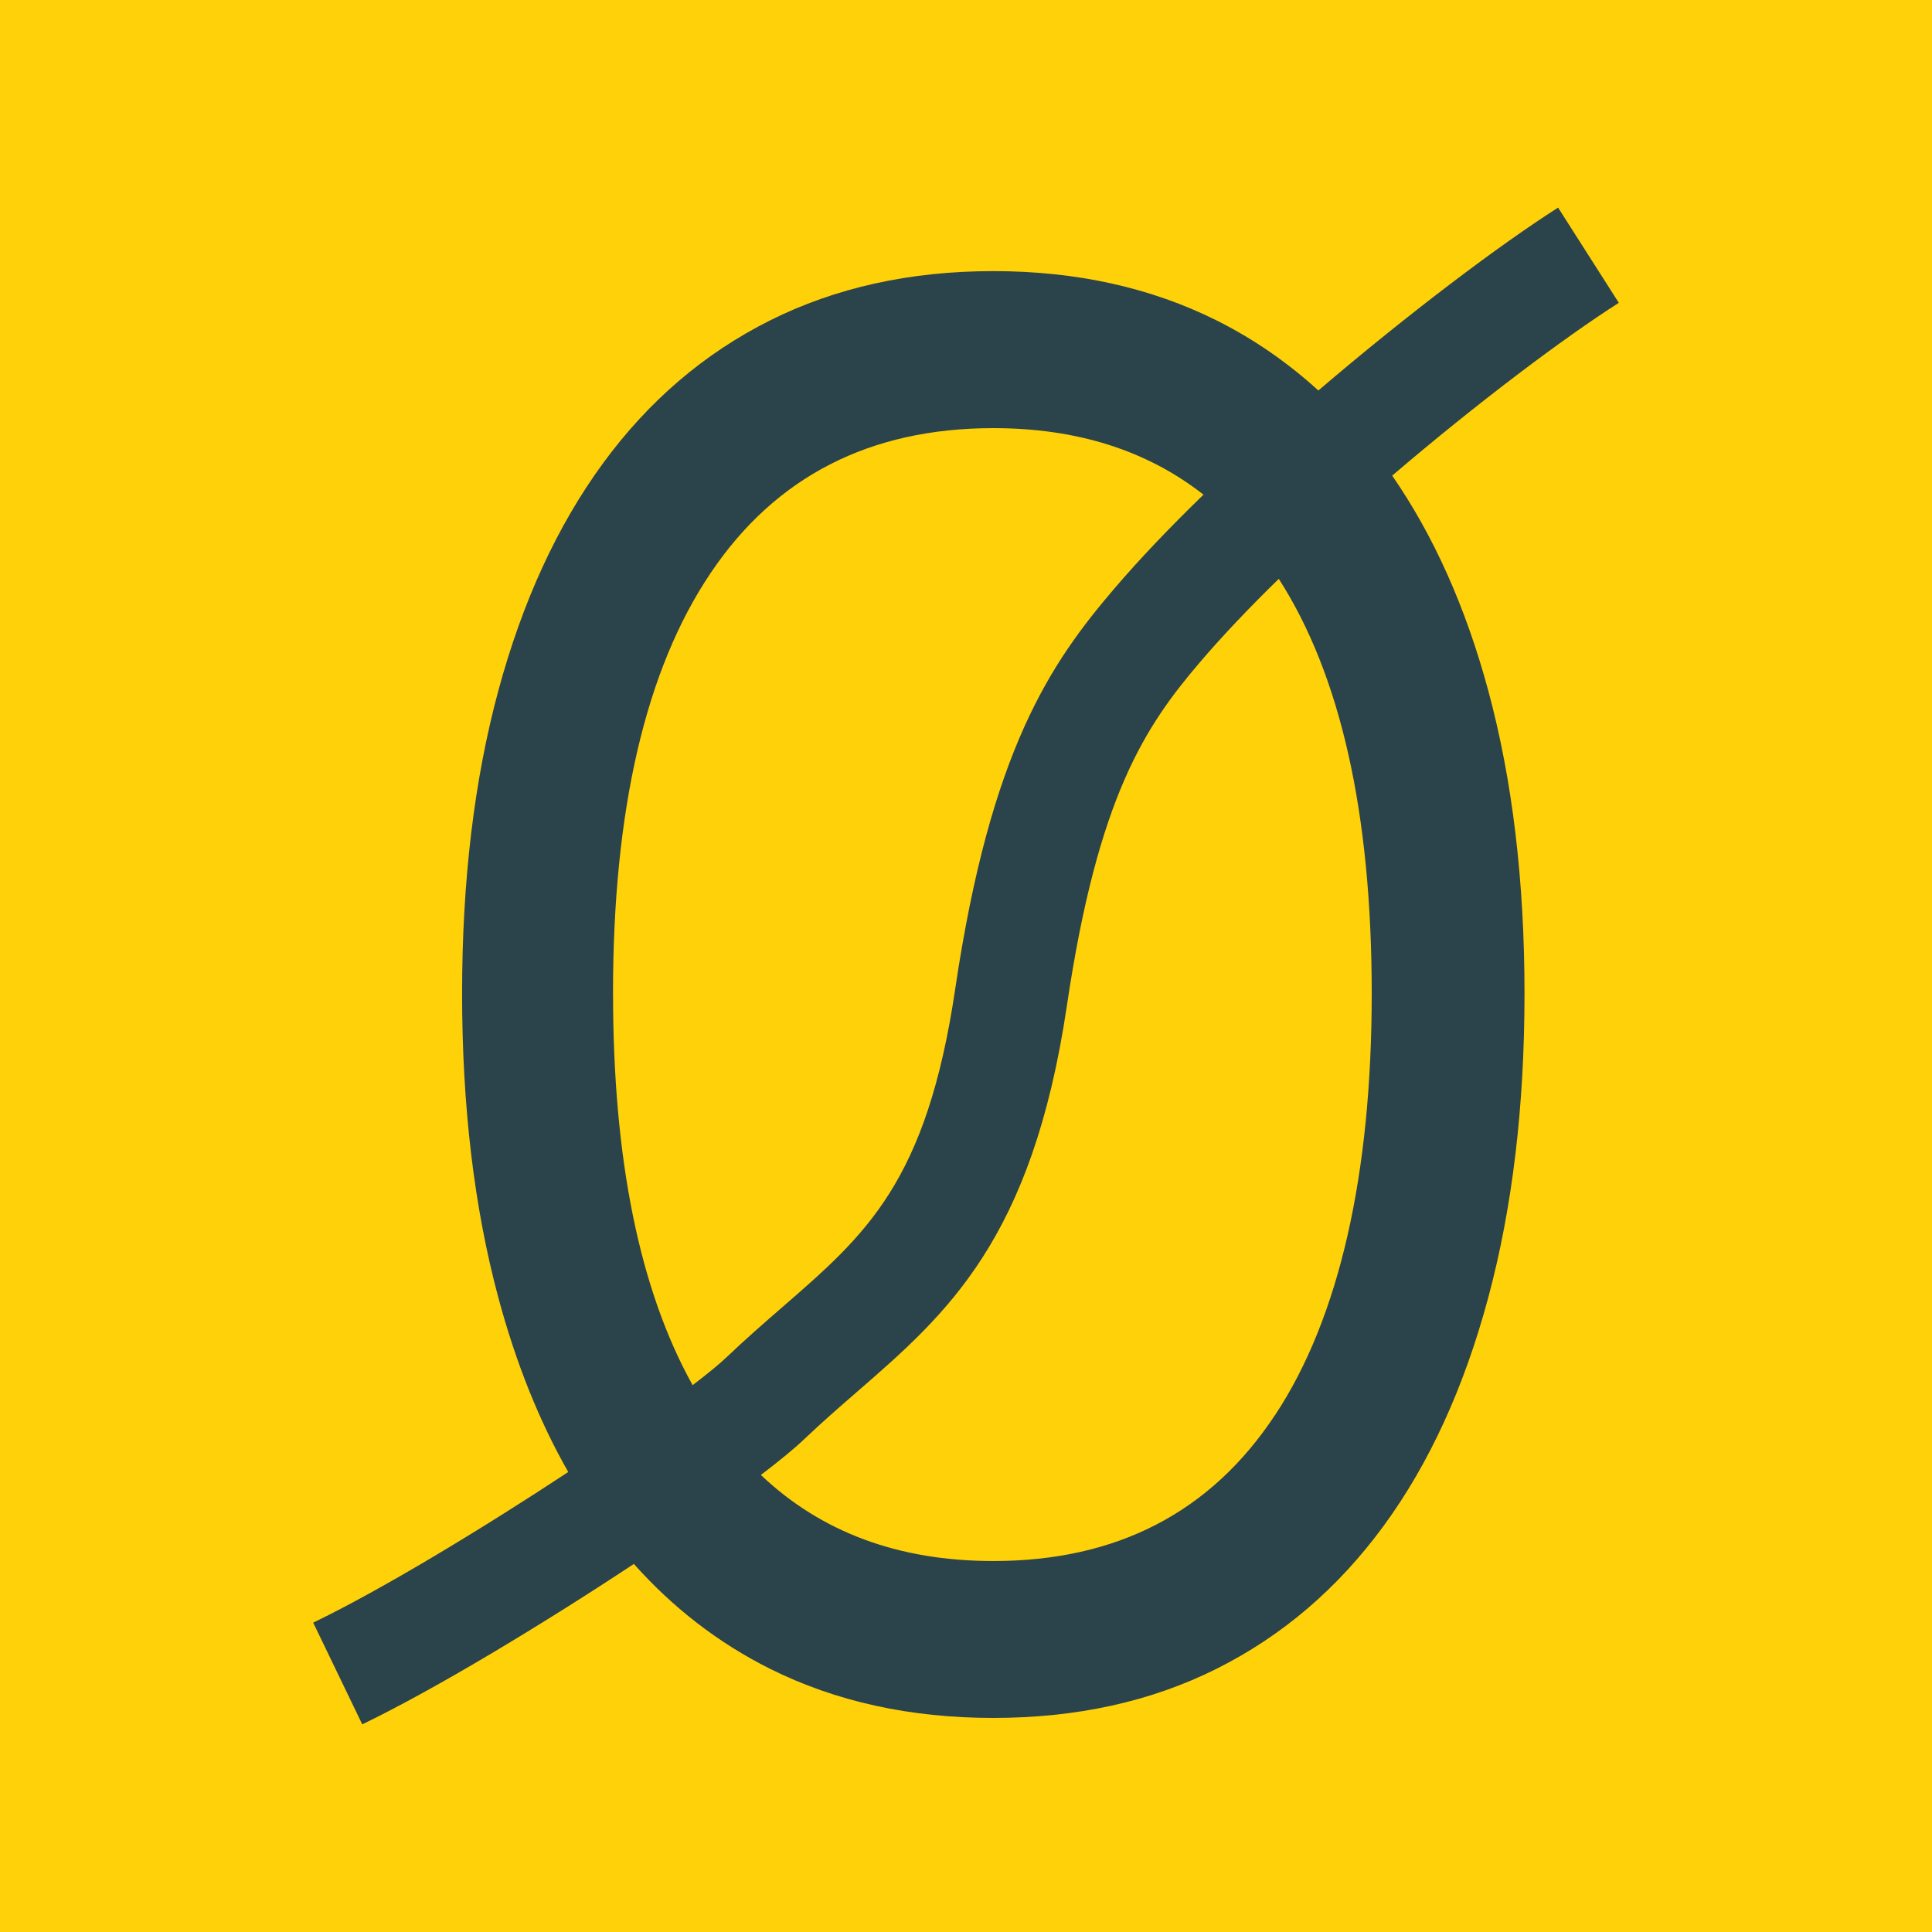
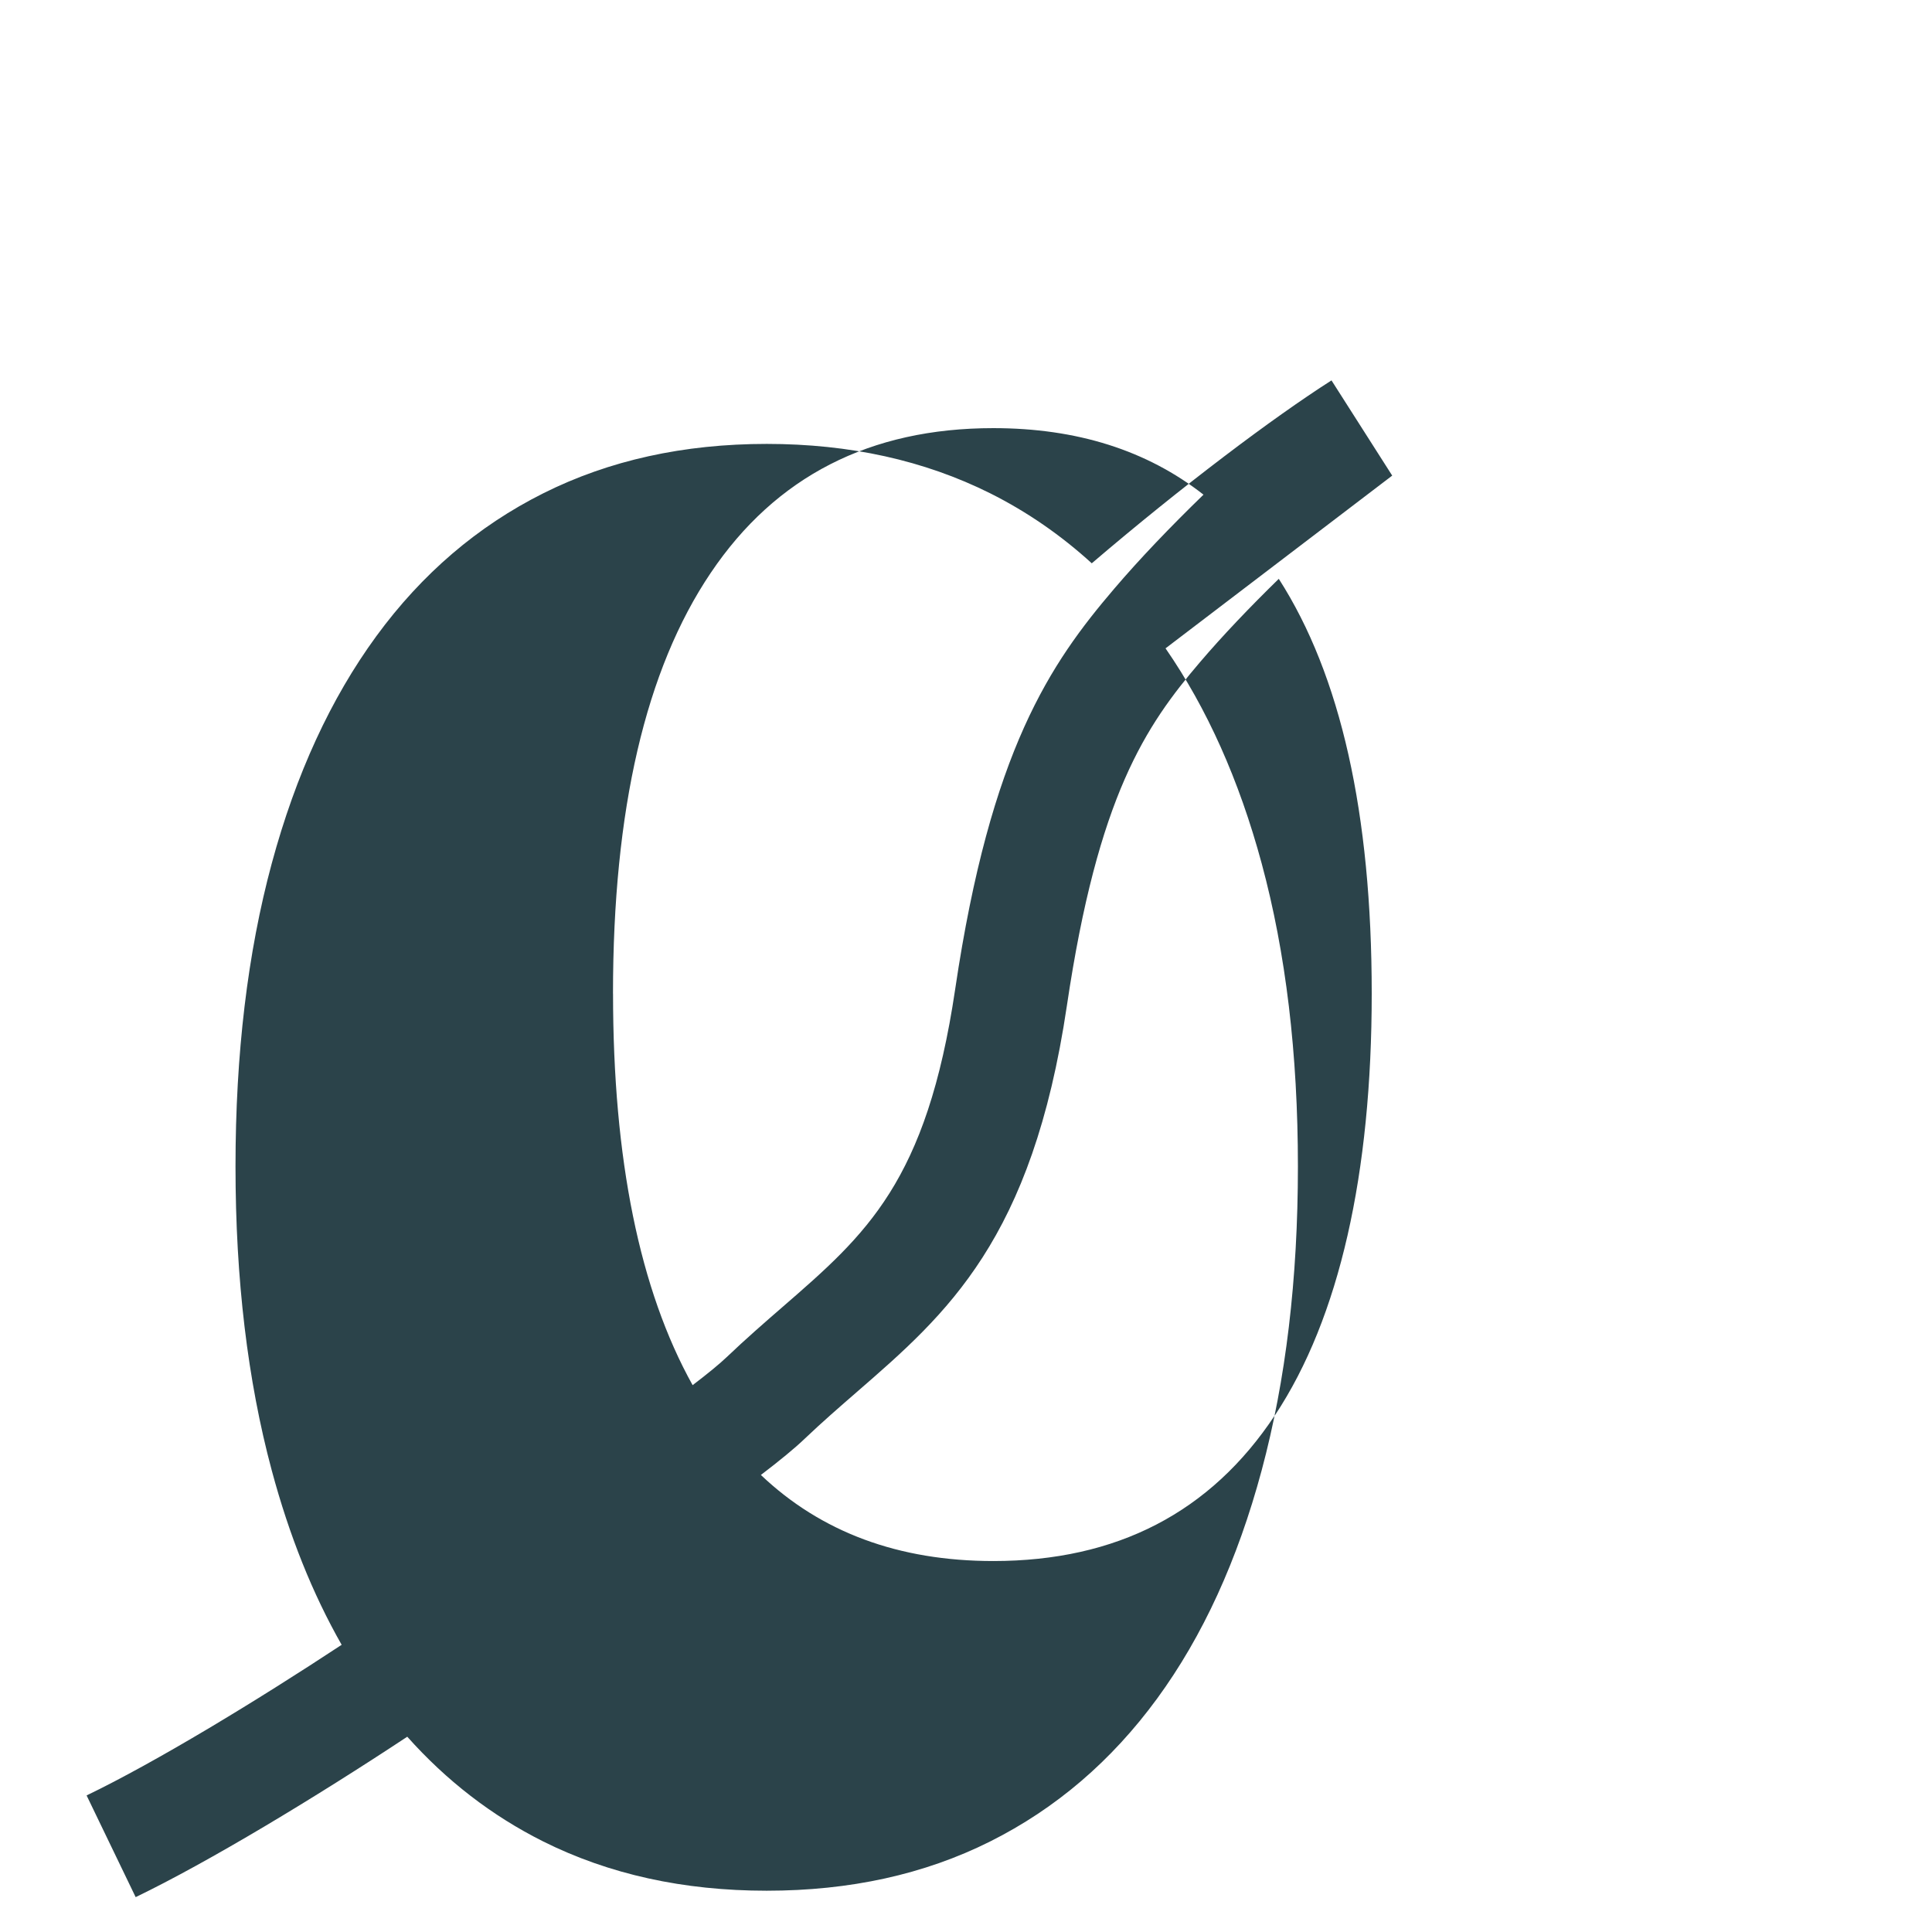
<svg xmlns="http://www.w3.org/2000/svg" id="Layer_2" data-name="Layer 2" viewBox="0 0 512 512">
  <defs>
    <style>
      .cls-1 {
        fill: #fed109;
      }

      .cls-2 {
        fill: #2b434a;
      }
    </style>
  </defs>
  <g id="Layer_1-2" data-name="Layer 1">
-     <rect class="cls-1" width="512" height="512" />
-     <path class="cls-2" d="M368.95,126.04c22.62-19.33,45.53-36.53,60.05-45.79l-16.09-25.23c-15.35,9.78-39.57,27.99-63.53,48.47-8.14-7.42-17.1-13.63-26.94-18.56-17.44-8.7-37.17-13.08-59.2-13.08s-41.78,4.36-59.2,13.08c-17.42,8.72-32.17,21.35-44.26,37.87-12.08,16.52-21.33,36.61-27.72,60.25-6.39,23.68-9.6,50.4-9.6,80.28s3.21,56.72,9.6,80.53c4.66,17.36,10.85,32.76,18.53,46.24-22.67,14.94-49.26,31.08-67.59,39.92l13,26.95c19.36-9.34,47.64-26.42,71.98-42.51,10.39,11.65,22.39,20.93,36.05,27.77,17.44,8.7,37.15,13.04,59.2,13.04s41.78-4.32,59.2-13.04c17.42-8.72,32.17-21.35,44.26-37.87,12.08-16.5,21.33-36.7,27.72-60.51,6.39-23.83,9.6-50.63,9.6-80.53s-3.21-56.64-9.6-80.28c-5.98-22.13-14.49-41.12-25.48-57.01ZM162.45,263.31c0-48.71,8.63-85.86,25.88-111.46,17.21-25.58,42.21-38.39,74.91-38.39,22.16,0,40.72,5.89,55.7,17.63-8.77,8.51-16.87,16.96-23.69,24.96-16.83,19.73-32.72,42.69-42.12,106.11-7.57,51.06-23.56,64.94-45.69,84.15-4.78,4.15-9.72,8.44-14.85,13.33-1.96,1.87-5.07,4.42-9.04,7.44-14.05-25.25-21.09-59.84-21.09-103.78ZM337.9,375c-17.06,25.82-41.96,38.69-74.66,38.69-25.11,0-45.62-7.63-61.6-22.81,4.96-3.78,8.96-7.06,11.59-9.58,4.62-4.41,9.3-8.46,13.82-12.39,23.9-20.75,46.48-40.35,55.68-102.36,8.25-55.65,20.86-74.17,35.29-91.08,6.04-7.08,13.16-14.54,20.87-22.07,16.41,25.55,24.63,62.18,24.63,109.91s-8.55,85.92-25.61,111.7Z" />
+     <path class="cls-2" d="M368.95,126.04l-16.09-25.23c-15.35,9.78-39.57,27.99-63.53,48.47-8.14-7.42-17.1-13.63-26.94-18.56-17.44-8.7-37.17-13.08-59.2-13.08s-41.78,4.36-59.2,13.08c-17.42,8.72-32.17,21.35-44.26,37.87-12.08,16.52-21.33,36.61-27.72,60.25-6.39,23.68-9.6,50.4-9.6,80.28s3.21,56.72,9.6,80.53c4.66,17.36,10.85,32.76,18.53,46.24-22.67,14.94-49.26,31.08-67.59,39.92l13,26.95c19.36-9.34,47.64-26.42,71.98-42.51,10.39,11.65,22.39,20.93,36.05,27.77,17.44,8.7,37.15,13.04,59.2,13.04s41.78-4.32,59.2-13.04c17.42-8.72,32.17-21.35,44.26-37.87,12.08-16.5,21.33-36.7,27.72-60.51,6.39-23.83,9.6-50.63,9.6-80.53s-3.21-56.64-9.6-80.28c-5.98-22.13-14.49-41.12-25.48-57.01ZM162.45,263.31c0-48.71,8.63-85.86,25.88-111.46,17.21-25.58,42.21-38.39,74.91-38.39,22.16,0,40.72,5.89,55.7,17.63-8.77,8.51-16.87,16.96-23.69,24.96-16.83,19.73-32.72,42.69-42.12,106.11-7.57,51.06-23.56,64.94-45.69,84.15-4.78,4.15-9.72,8.44-14.85,13.33-1.96,1.87-5.07,4.42-9.04,7.44-14.05-25.25-21.09-59.84-21.09-103.78ZM337.9,375c-17.06,25.82-41.96,38.69-74.66,38.69-25.11,0-45.62-7.63-61.6-22.81,4.96-3.78,8.96-7.06,11.59-9.58,4.62-4.41,9.3-8.46,13.82-12.39,23.9-20.75,46.48-40.35,55.68-102.36,8.25-55.65,20.86-74.17,35.29-91.08,6.04-7.08,13.16-14.54,20.87-22.07,16.41,25.55,24.63,62.18,24.63,109.91s-8.55,85.92-25.61,111.7Z" />
  </g>
</svg>